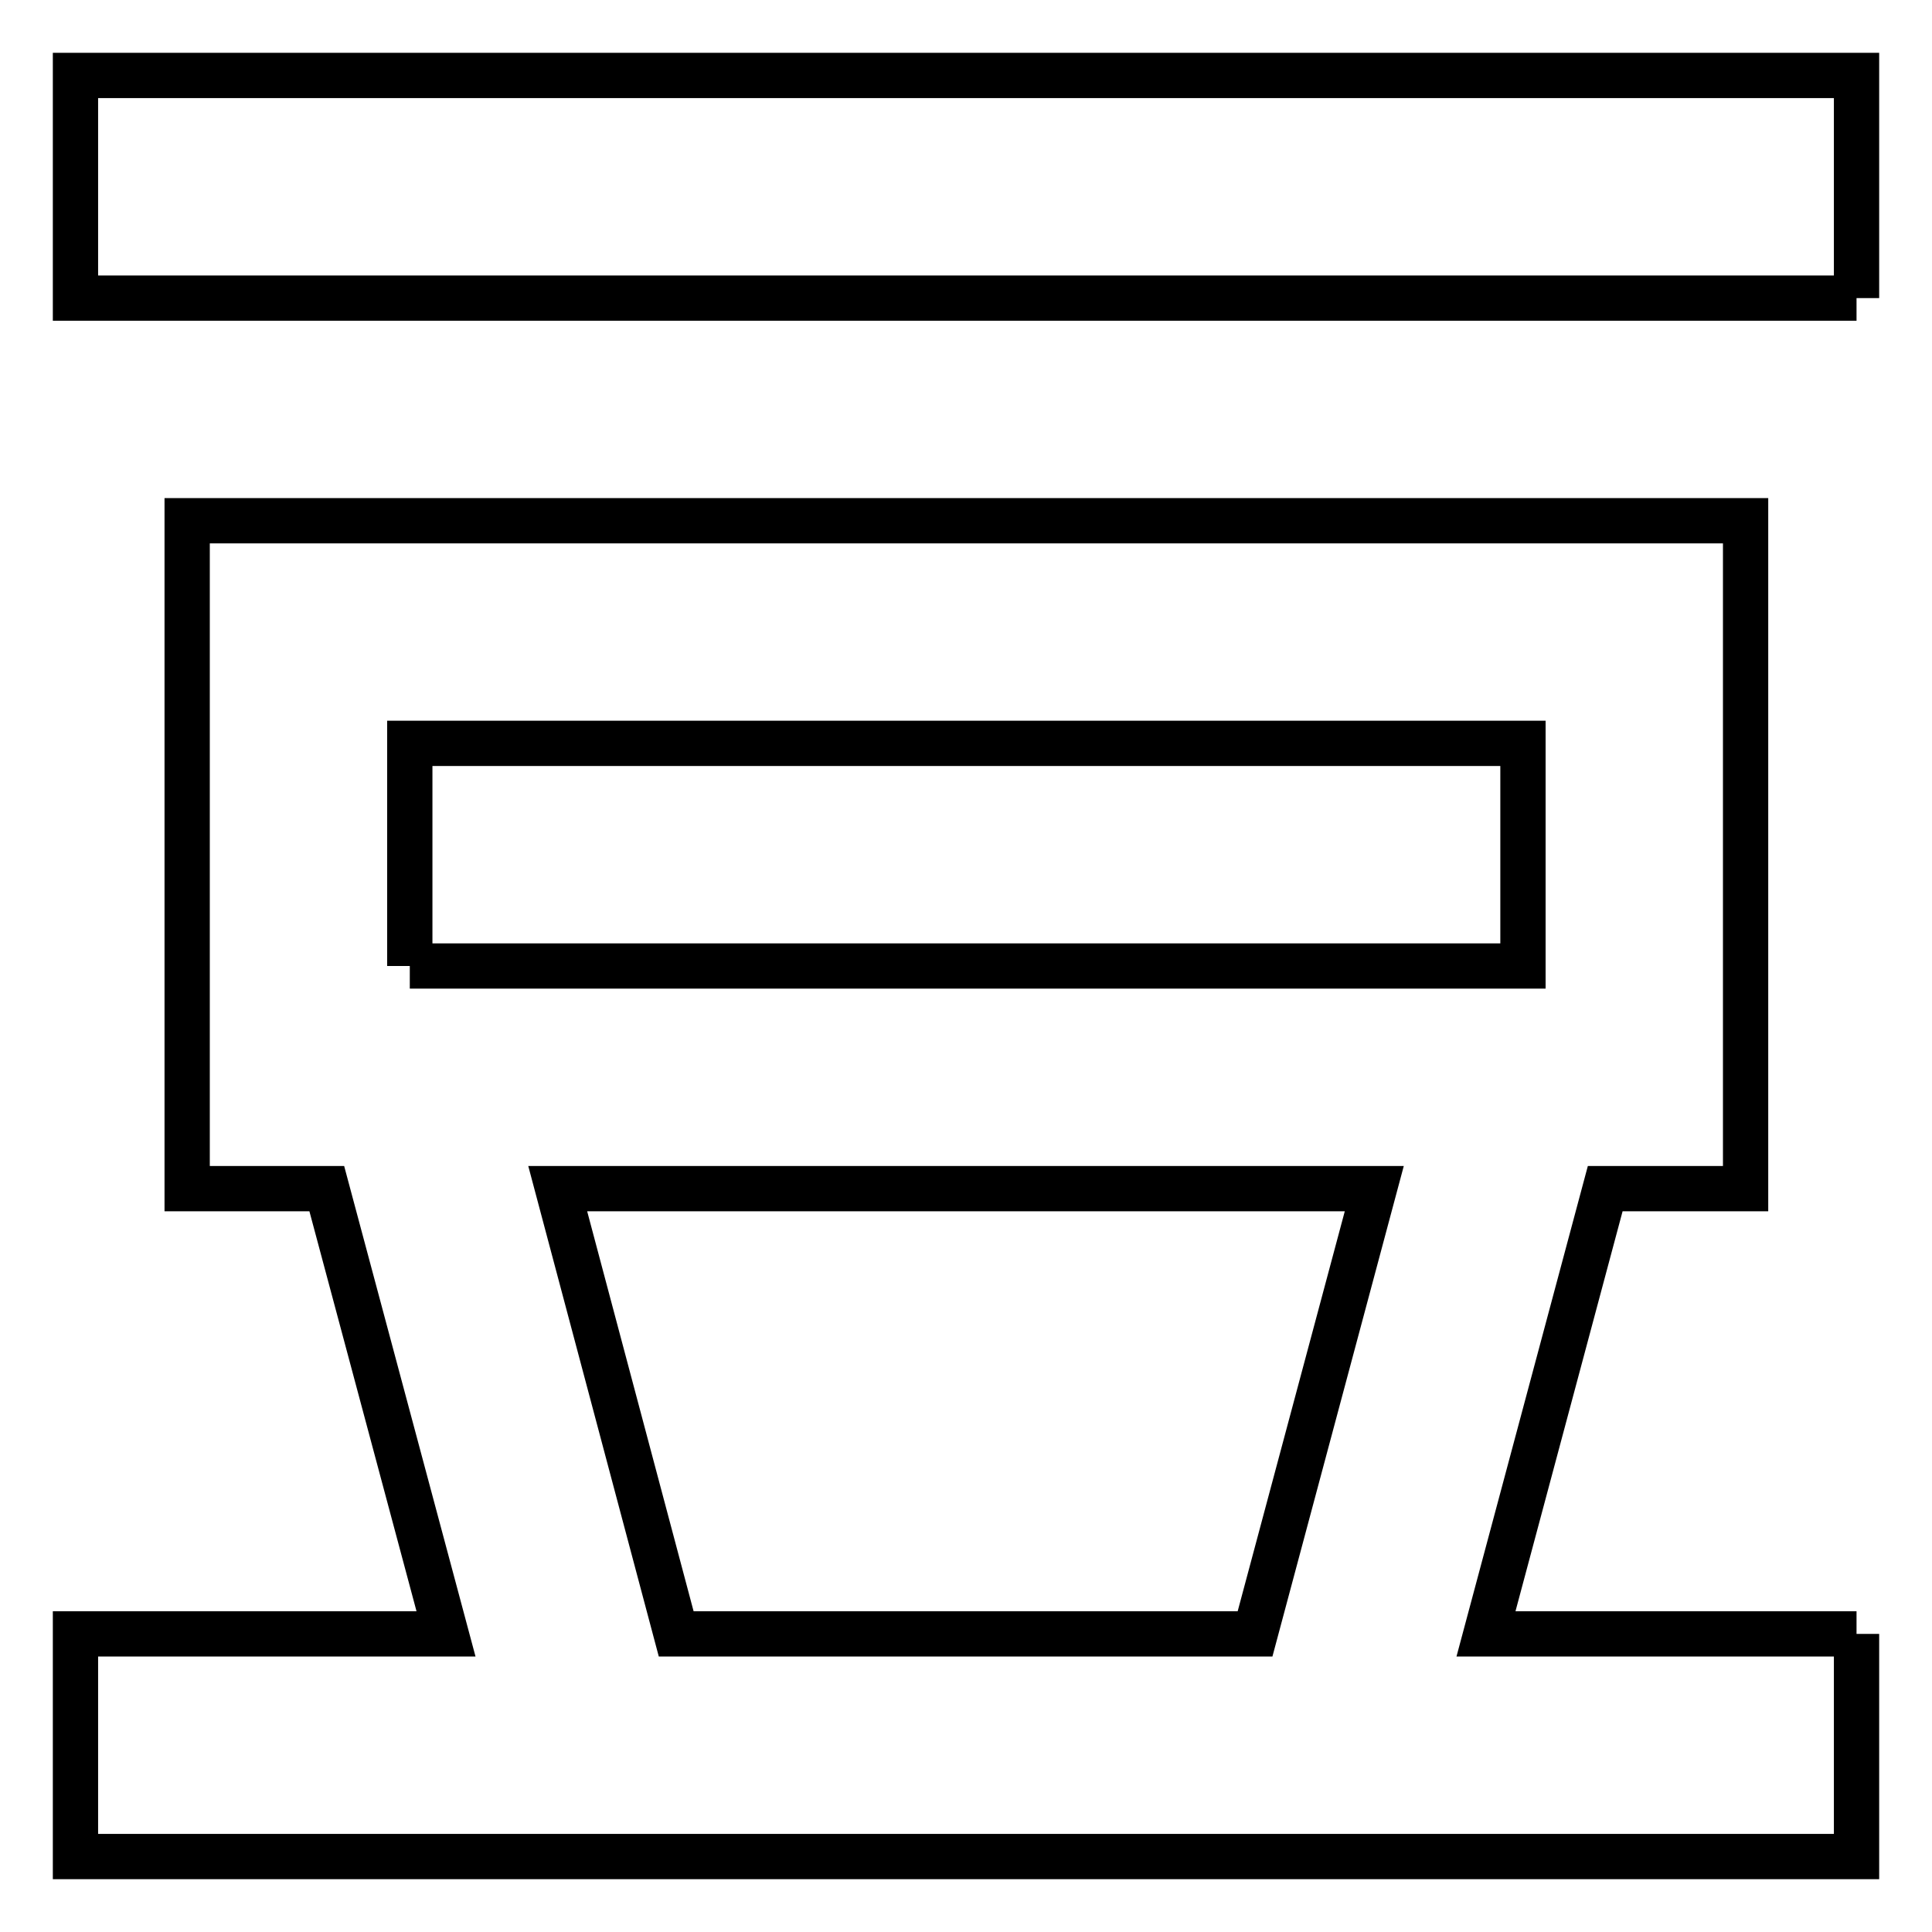
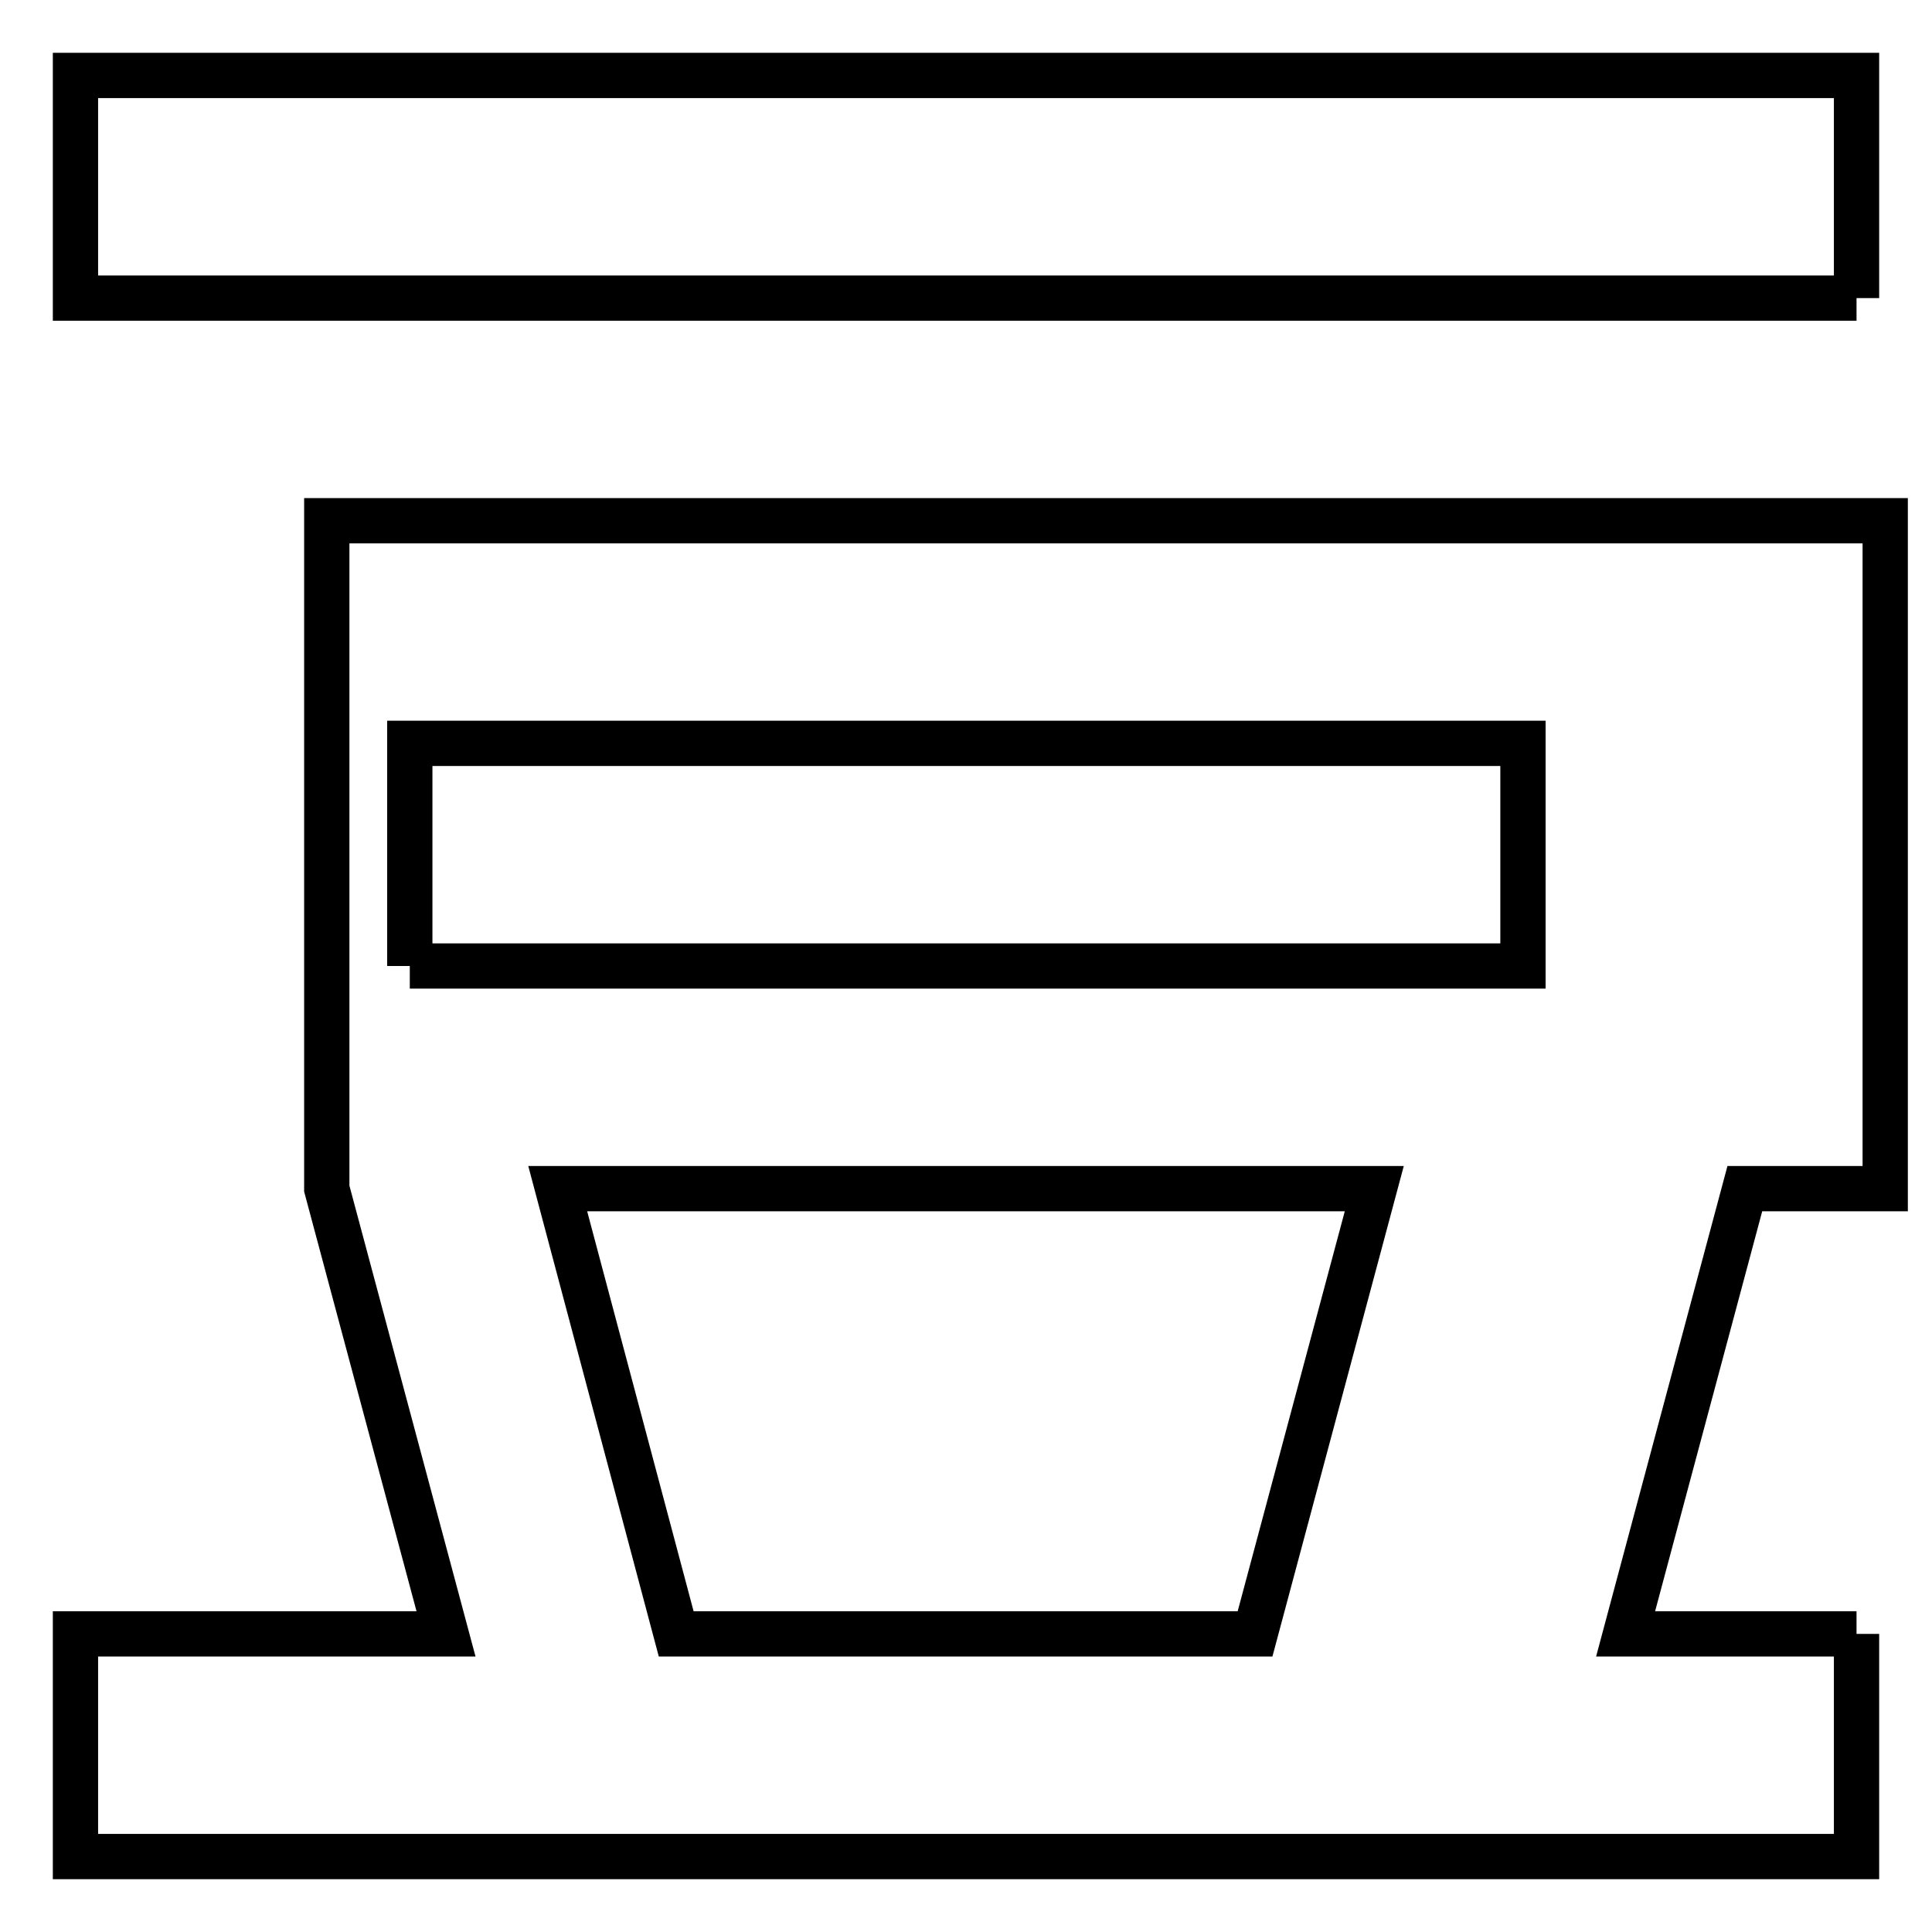
<svg xmlns="http://www.w3.org/2000/svg" version="1.1" x="0px" y="0px" viewBox="0 0 256 256" enable-background="new 0 0 256 256" xml:space="preserve">
  <g>
-     <path stroke-width="6" fill-opacity="0" stroke="#000000" d="M246,39.5H10V10h236V39.5 M246,216.5V246H10v-29.5h49.1l-15.8-59H24.8V69h206.5v88.5h-18.6l-15.8,59H246  M54.3,128h147.5V98.5H54.3V128 M89.6,216.5h76.7l15.8-59H73.9L89.6,216.5z" />
+     <path stroke-width="6" fill-opacity="0" stroke="#000000" d="M246,39.5H10V10h236V39.5 M246,216.5V246H10v-29.5h49.1l-15.8-59V69h206.5v88.5h-18.6l-15.8,59H246  M54.3,128h147.5V98.5H54.3V128 M89.6,216.5h76.7l15.8-59H73.9L89.6,216.5z" />
  </g>
</svg>